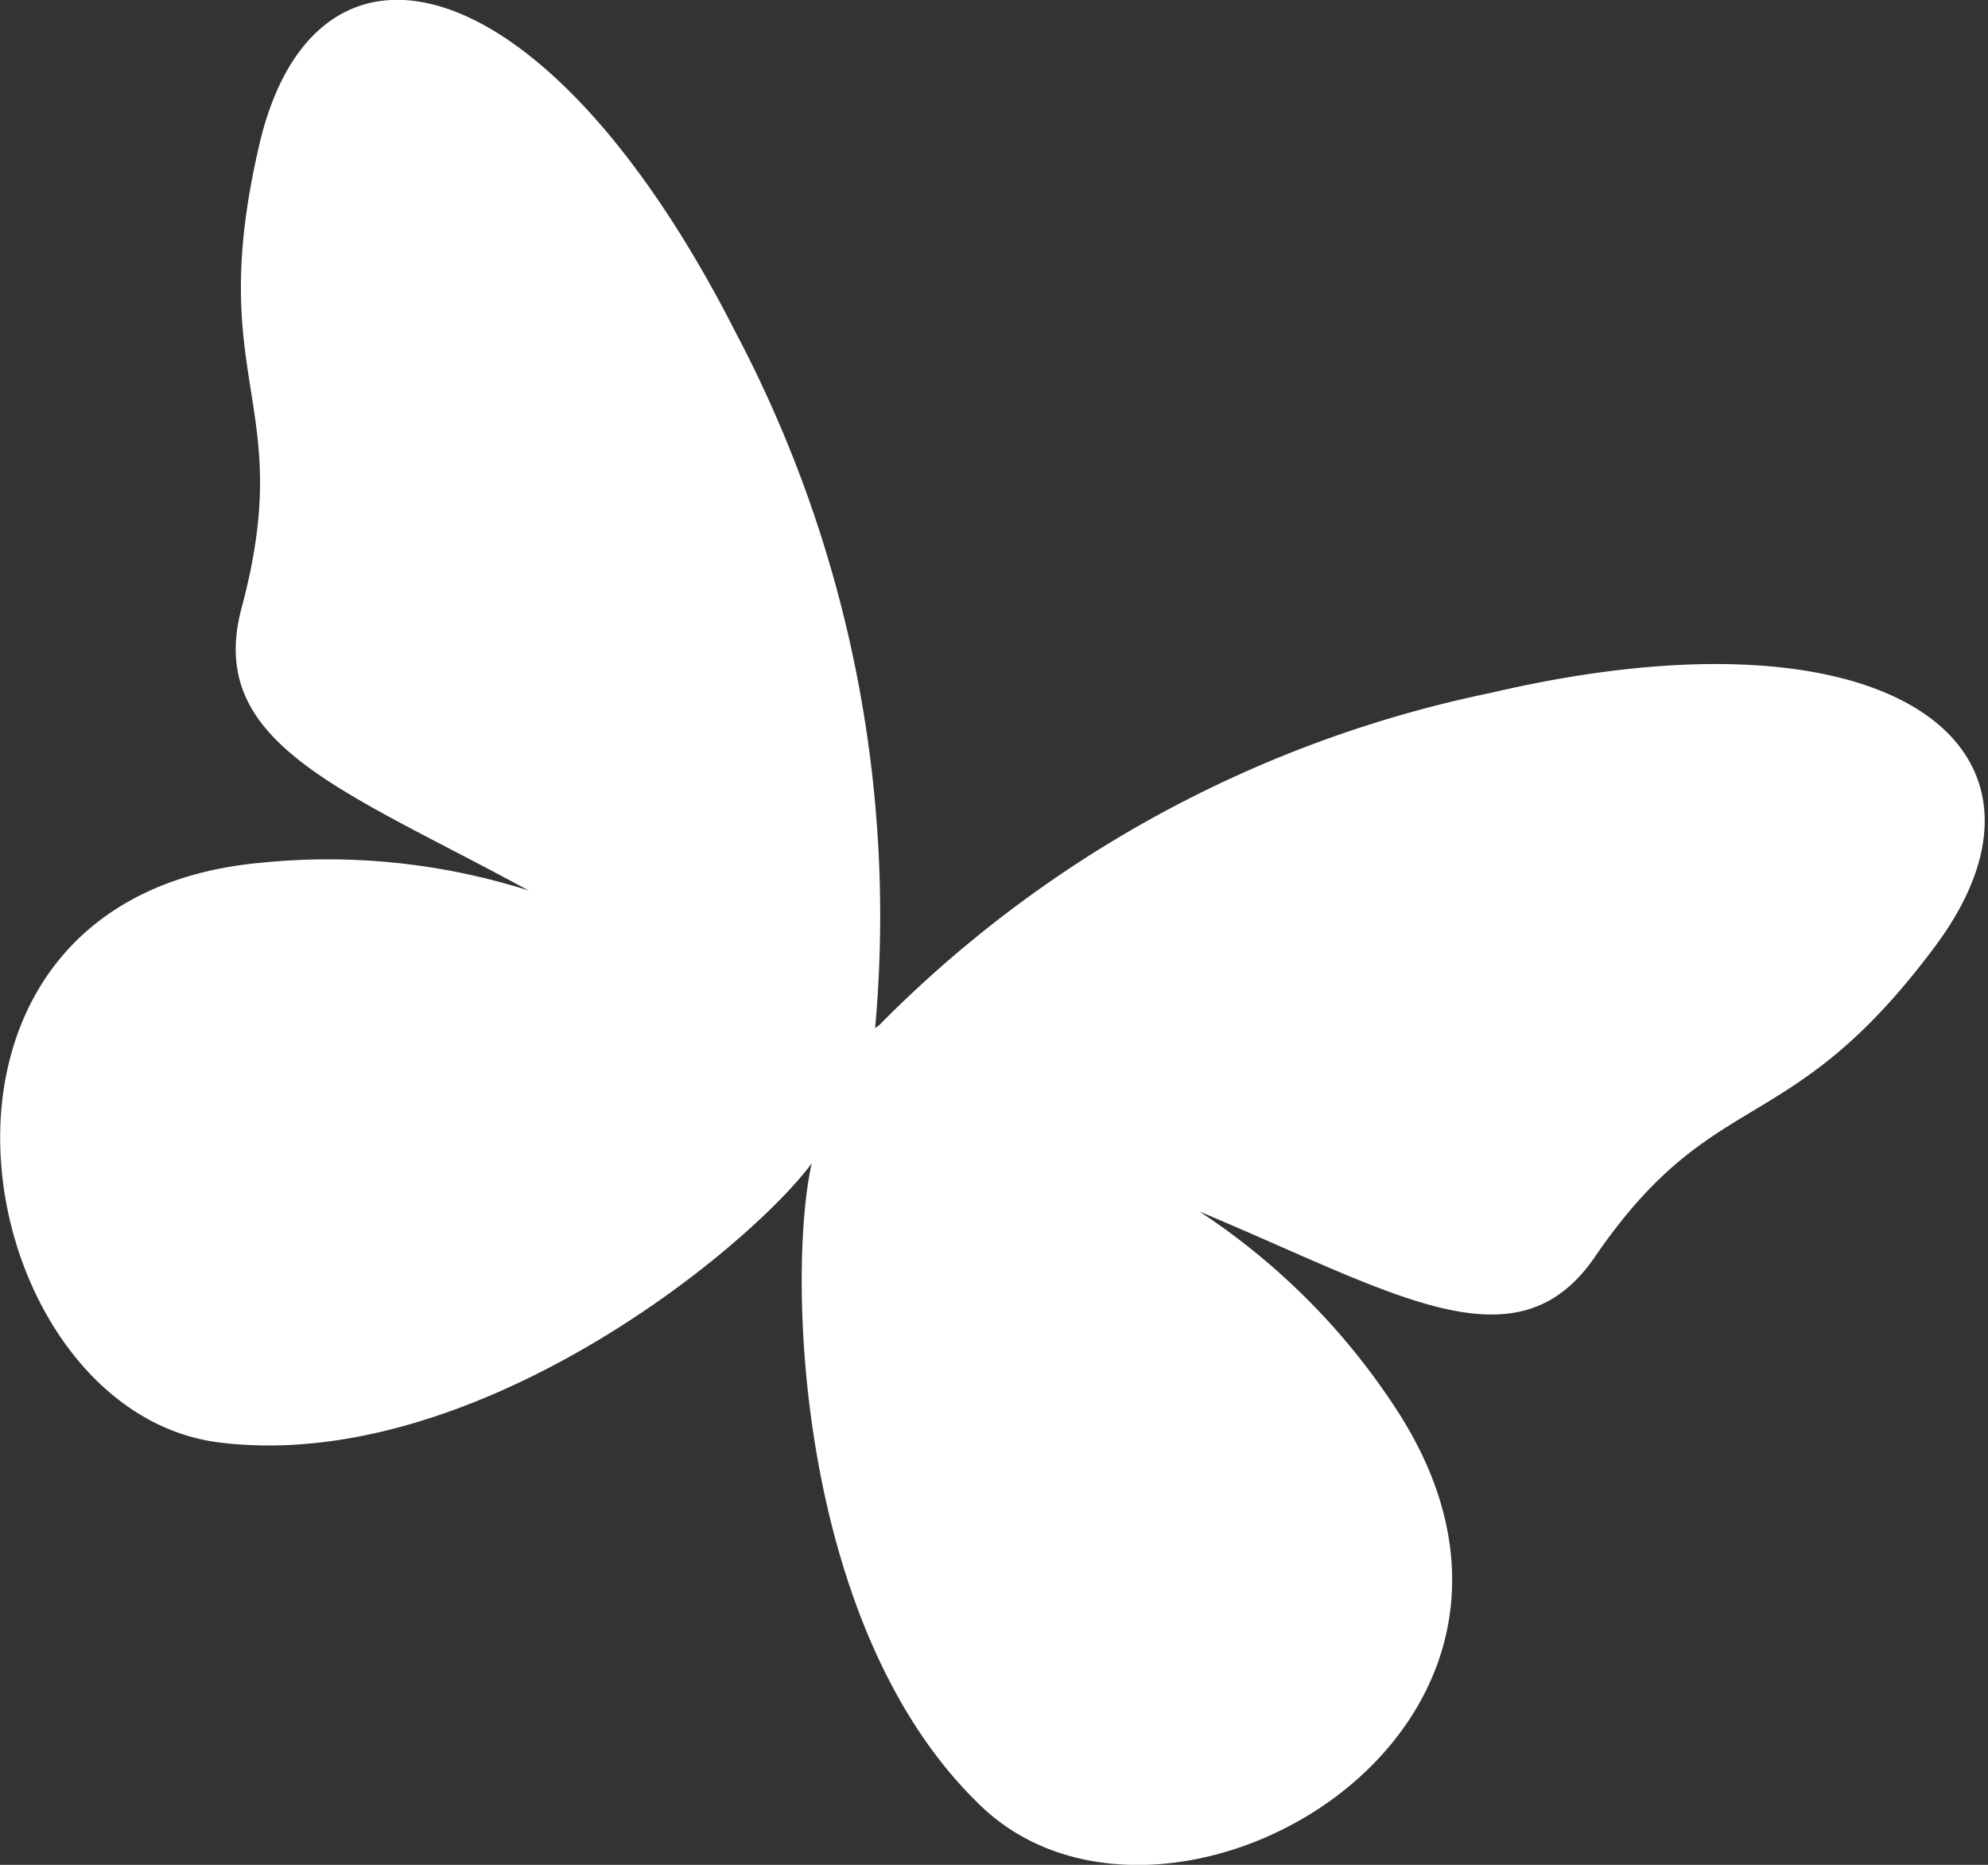
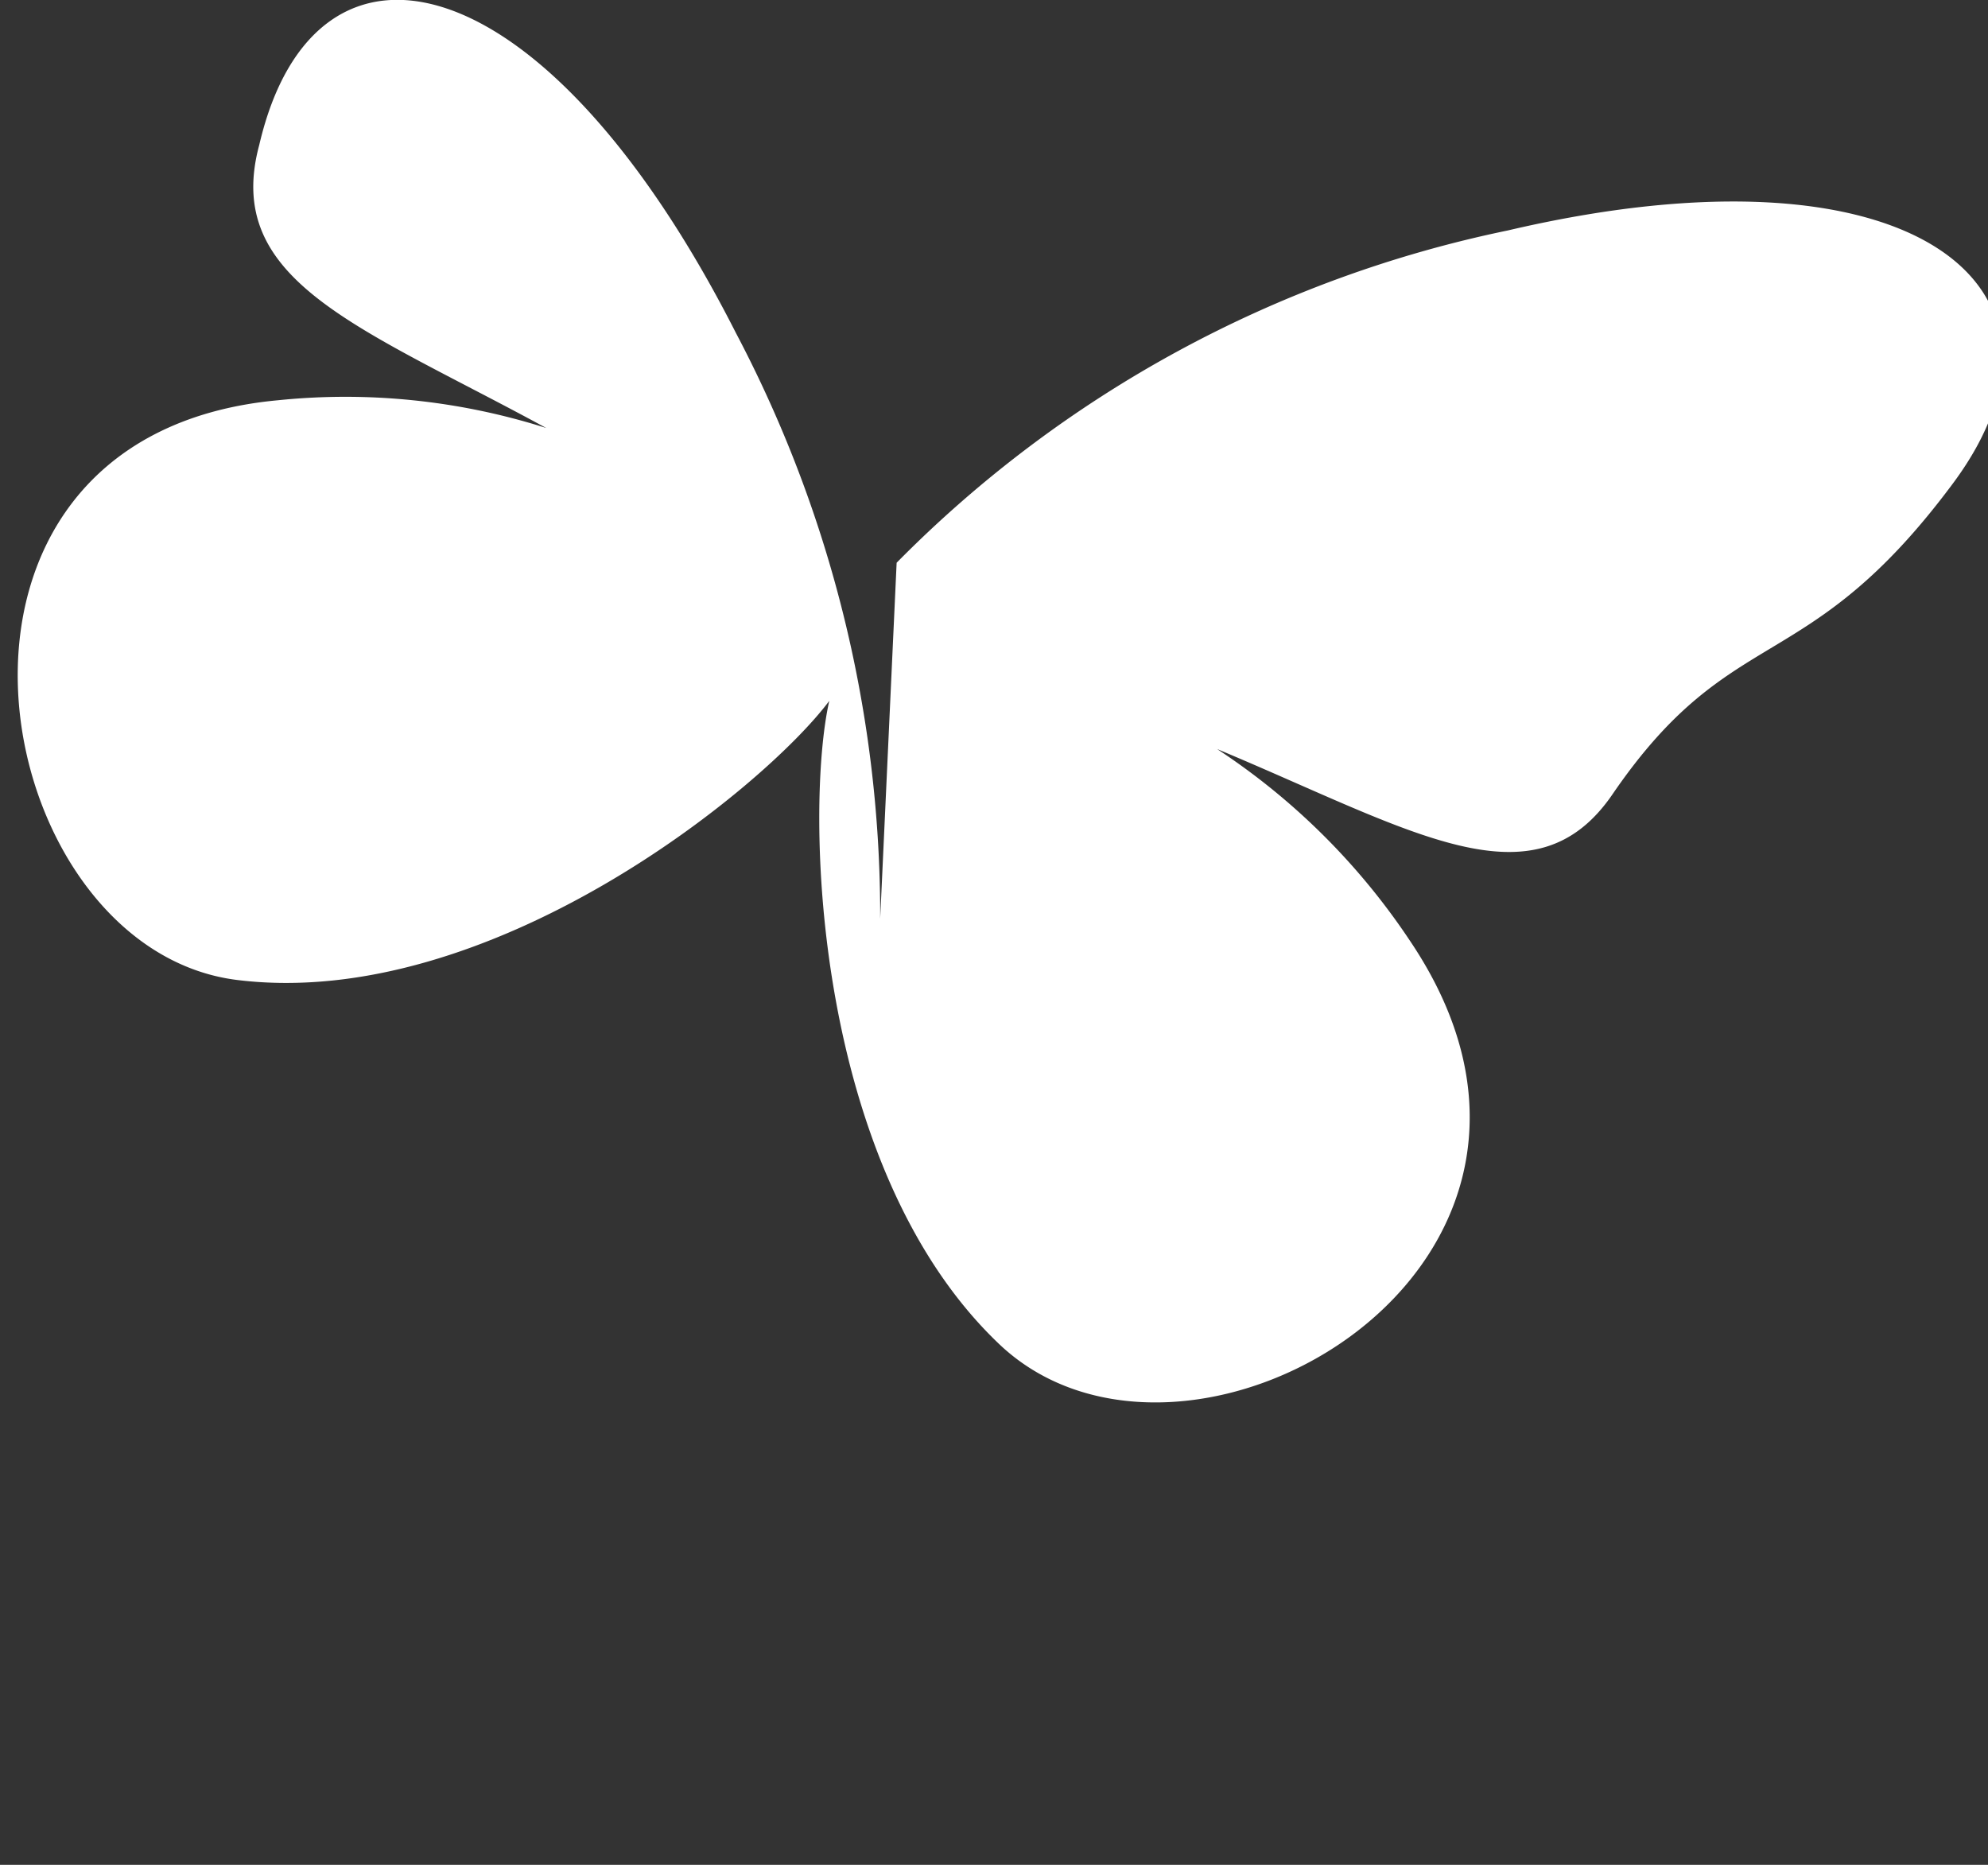
<svg xmlns="http://www.w3.org/2000/svg" id="Layer_1" data-name="Layer 1" viewBox="0 0 35.12 32.94">
  <rect x="0" y="0" width="35.12" height="32.94" fill="#333333" stroke="none" />
  <title>mcs-white-logo-mobile</title>
  <g id="Logo">
    <g id="Butterfly">
-       <path id="Shape" d="M15.46,18.16A22.06,22.06,0,0,0,13,5.88C9.63-.76,5.56-1.65,4.58,2.56s.67,4.51-.31,8.17c-.65,2.41,1.78,3.21,5.07,5a11.7,11.7,0,0,0-4.74-.49c-6.82.63-5.18,9.69-.72,10.24s9.3-3.38,10.46-4.93c-.43,1.89-.3,8.22,3,11.36s11.14-1.36,7.26-7.12a12,12,0,0,0-3.41-3.39c3.45,1.44,5.61,2.84,7,.78,2.11-3.07,3.42-2,6-5.47s-.72-6.14-7.86-4.47a21.19,21.19,0,0,0-10.8,5.87" style="fill: #fff" />
+       <path id="Shape" d="M15.46,18.16A22.06,22.06,0,0,0,13,5.88C9.63-.76,5.56-1.65,4.58,2.56c-.65,2.41,1.78,3.21,5.07,5a11.7,11.7,0,0,0-4.74-.49c-6.82.63-5.18,9.69-.72,10.24s9.3-3.38,10.46-4.93c-.43,1.89-.3,8.22,3,11.36s11.14-1.36,7.26-7.12a12,12,0,0,0-3.41-3.39c3.45,1.44,5.61,2.84,7,.78,2.11-3.07,3.42-2,6-5.47s-.72-6.14-7.86-4.47a21.19,21.19,0,0,0-10.8,5.87" style="fill: #fff" />
    </g>
  </g>
</svg>